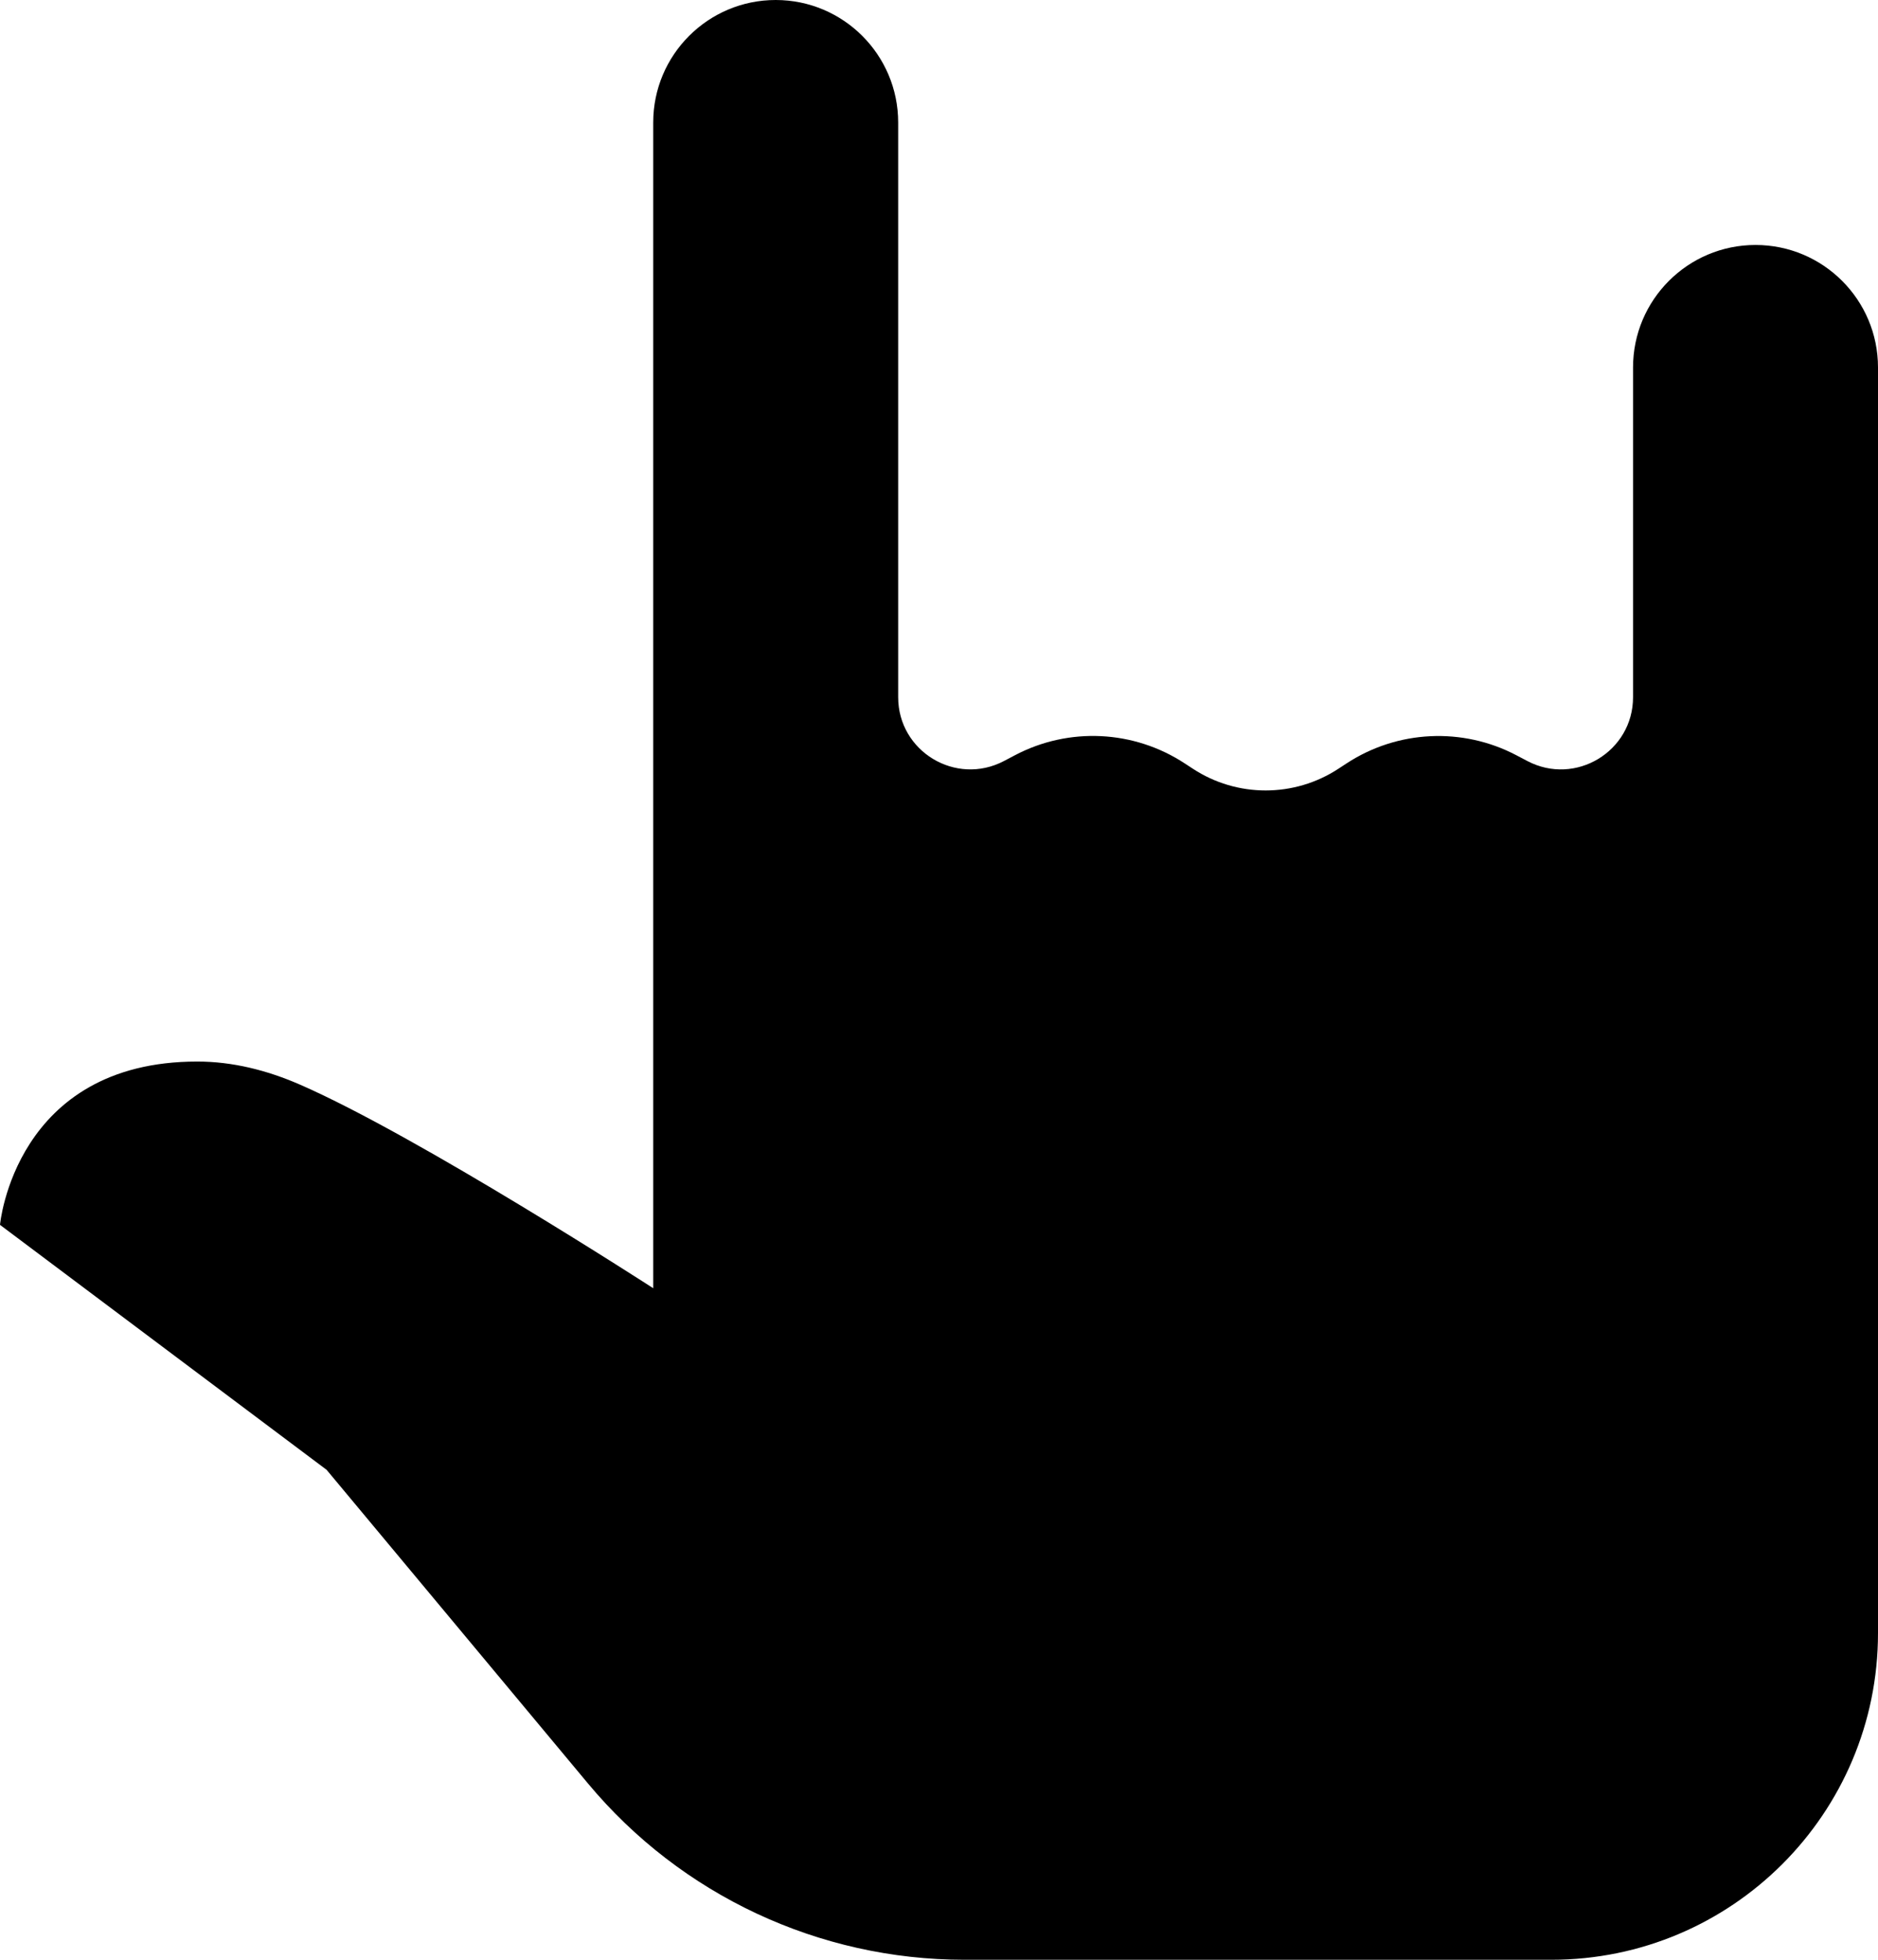
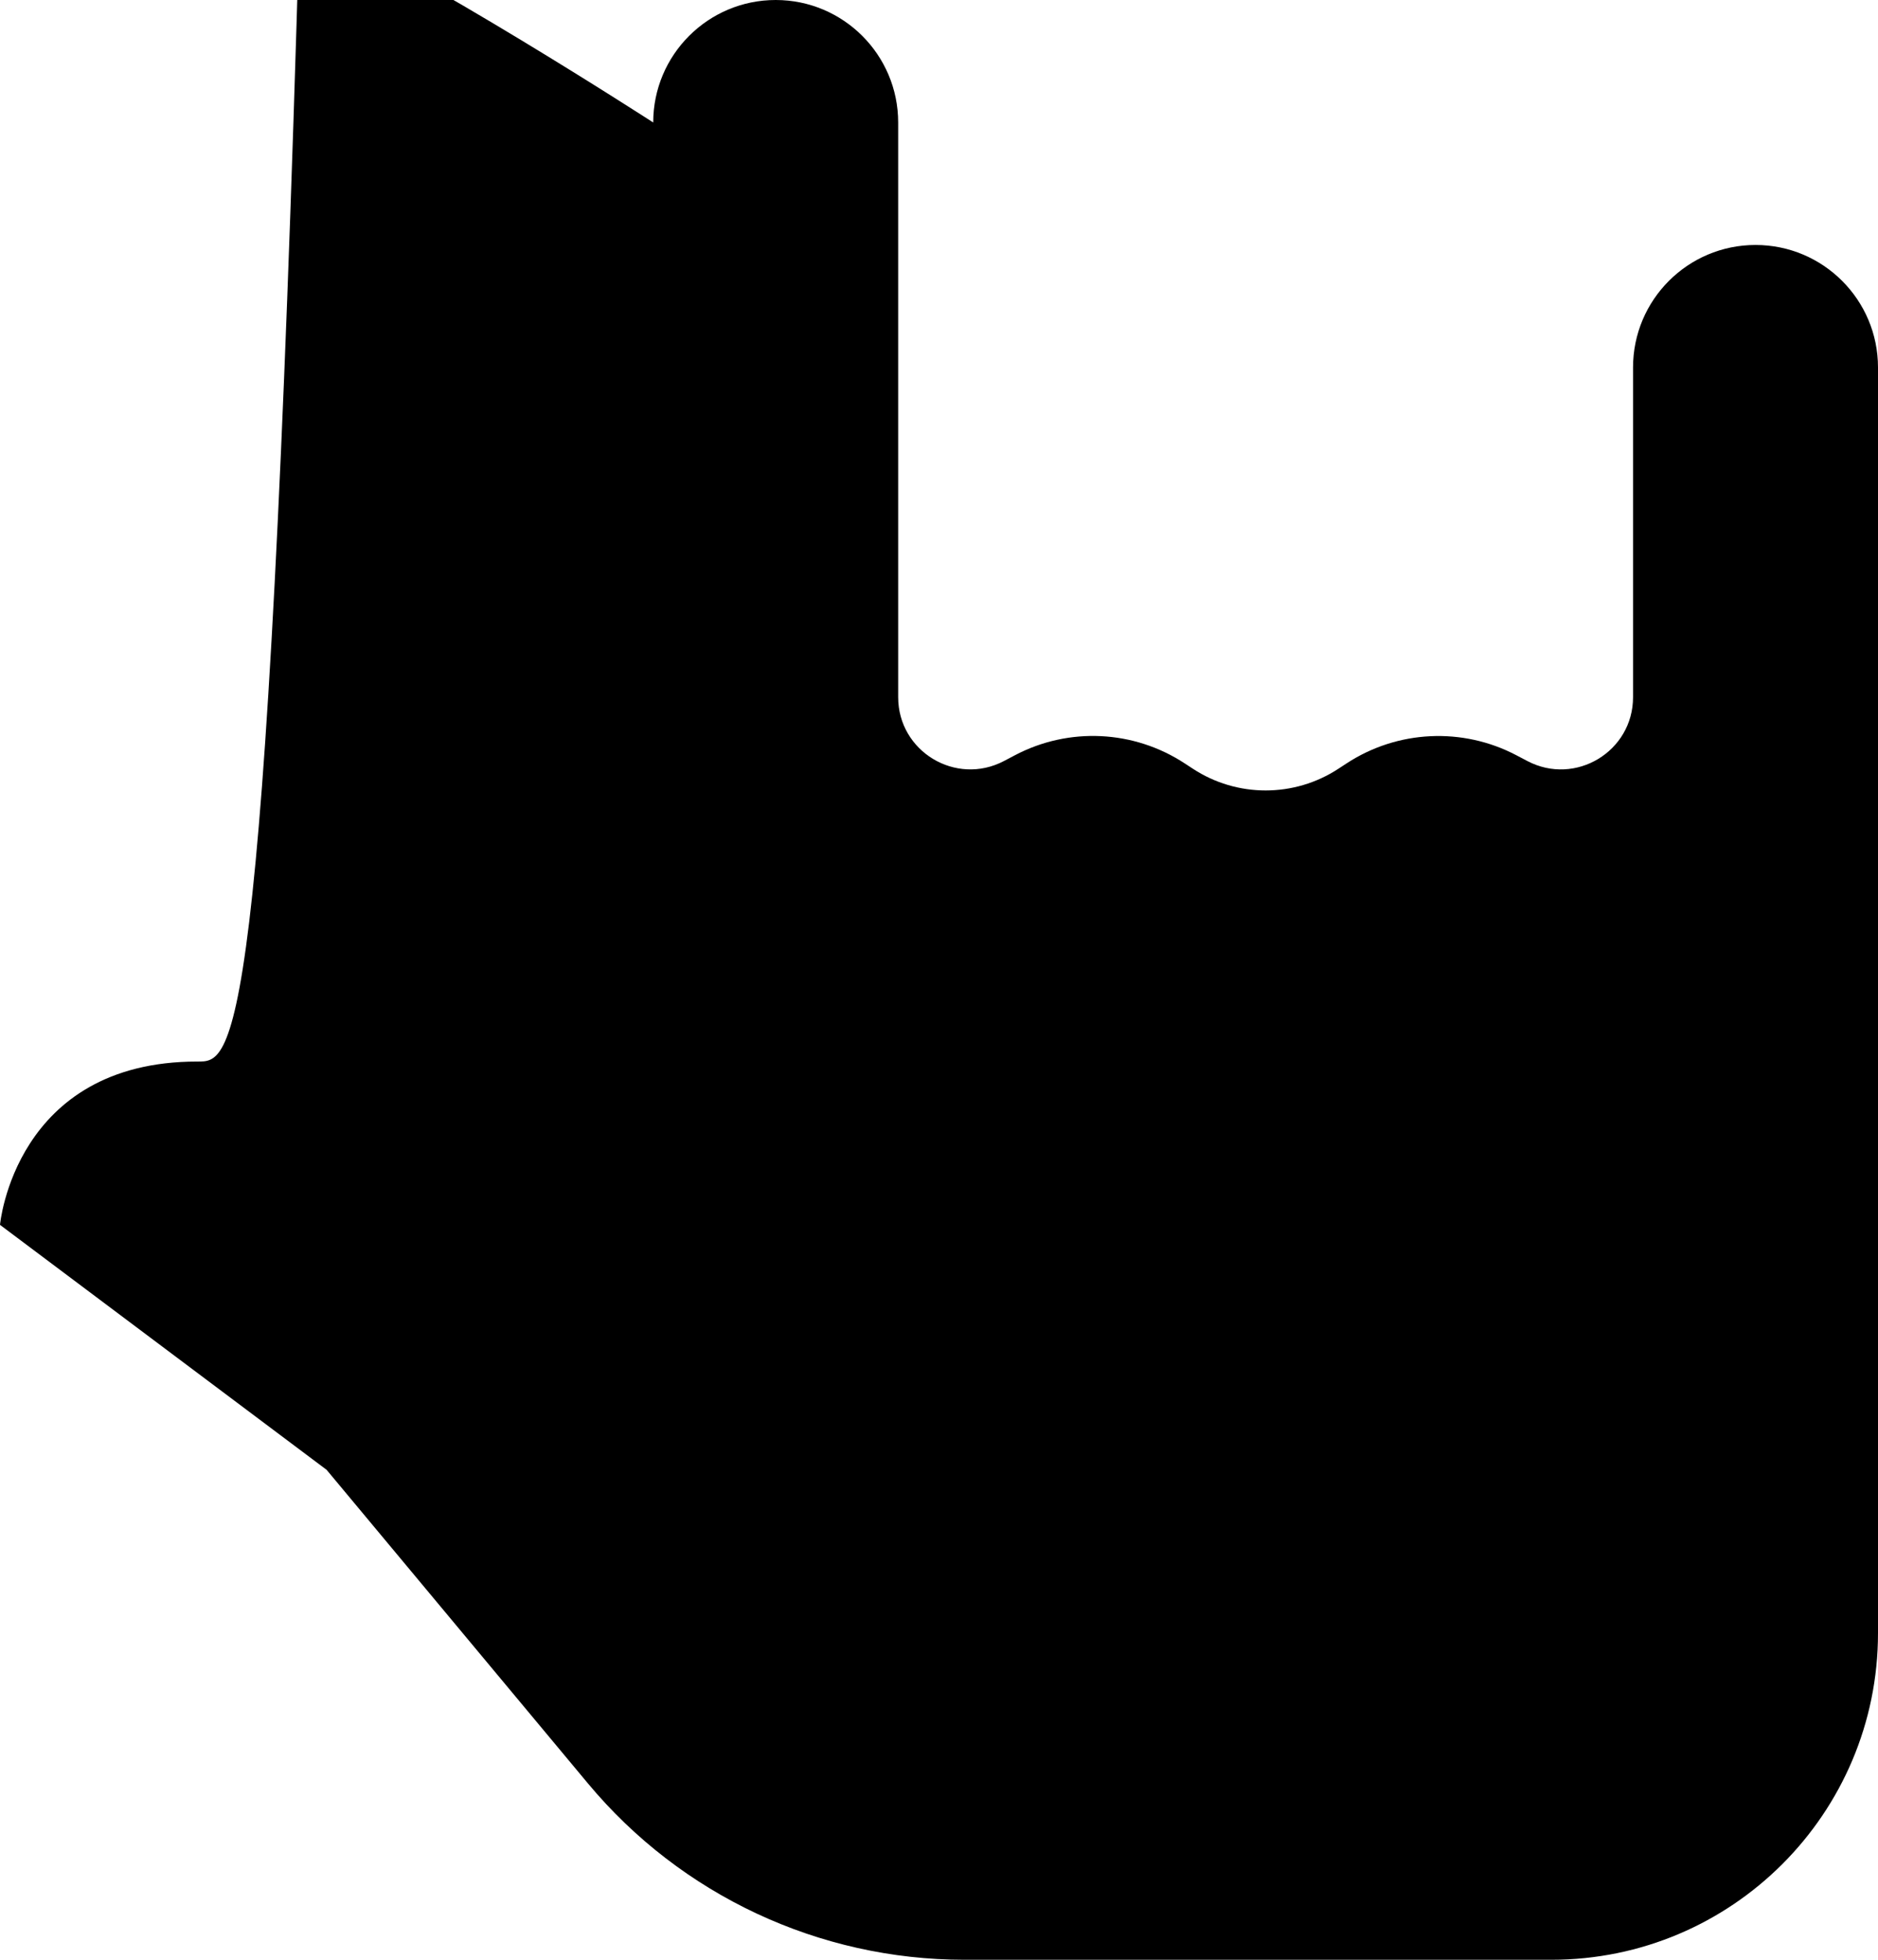
<svg xmlns="http://www.w3.org/2000/svg" height="24.0" preserveAspectRatio="xMidYMid meet" version="1.0" viewBox="2.0 3.0 23.0 24.0" width="23.0" zoomAndPan="magnify">
  <g id="change1_1">
-     <path d="M23.5,6C22.672,6,22,6.672,22,7.5v4.038c0,0.665-0.706,1.091-1.294,0.782l-0.135-0.071 c-0.661-0.347-1.458-0.308-2.081,0.101l-0.098,0.064c-0.541,0.355-1.242,0.355-1.783,0l-0.098-0.064 c-0.624-0.41-1.421-0.449-2.081-0.101l-0.135,0.071C13.706,12.629,13,12.202,13,11.538V4.5C13,3.672,12.328,3,11.5,3 S10,3.672,10,4.5v14.276c0,0-2.88-1.864-4.33-2.495C5.266,16.105,4.844,16,4.416,16C2.179,16,2,18,2,18l4,3l3.201,3.841 C10.341,26.209,12.03,27,13.811,27H21c2.209,0,4-1.791,4-4V7.5C25,6.672,24.328,6,23.5,6z" fill="inherit" />
+     <path d="M23.5,6C22.672,6,22,6.672,22,7.5v4.038c0,0.665-0.706,1.091-1.294,0.782l-0.135-0.071 c-0.661-0.347-1.458-0.308-2.081,0.101l-0.098,0.064c-0.541,0.355-1.242,0.355-1.783,0l-0.098-0.064 c-0.624-0.41-1.421-0.449-2.081-0.101l-0.135,0.071C13.706,12.629,13,12.202,13,11.538V4.5C13,3.672,12.328,3,11.5,3 S10,3.672,10,4.5c0,0-2.88-1.864-4.33-2.495C5.266,16.105,4.844,16,4.416,16C2.179,16,2,18,2,18l4,3l3.201,3.841 C10.341,26.209,12.03,27,13.811,27H21c2.209,0,4-1.791,4-4V7.5C25,6.672,24.328,6,23.5,6z" fill="inherit" />
  </g>
</svg>